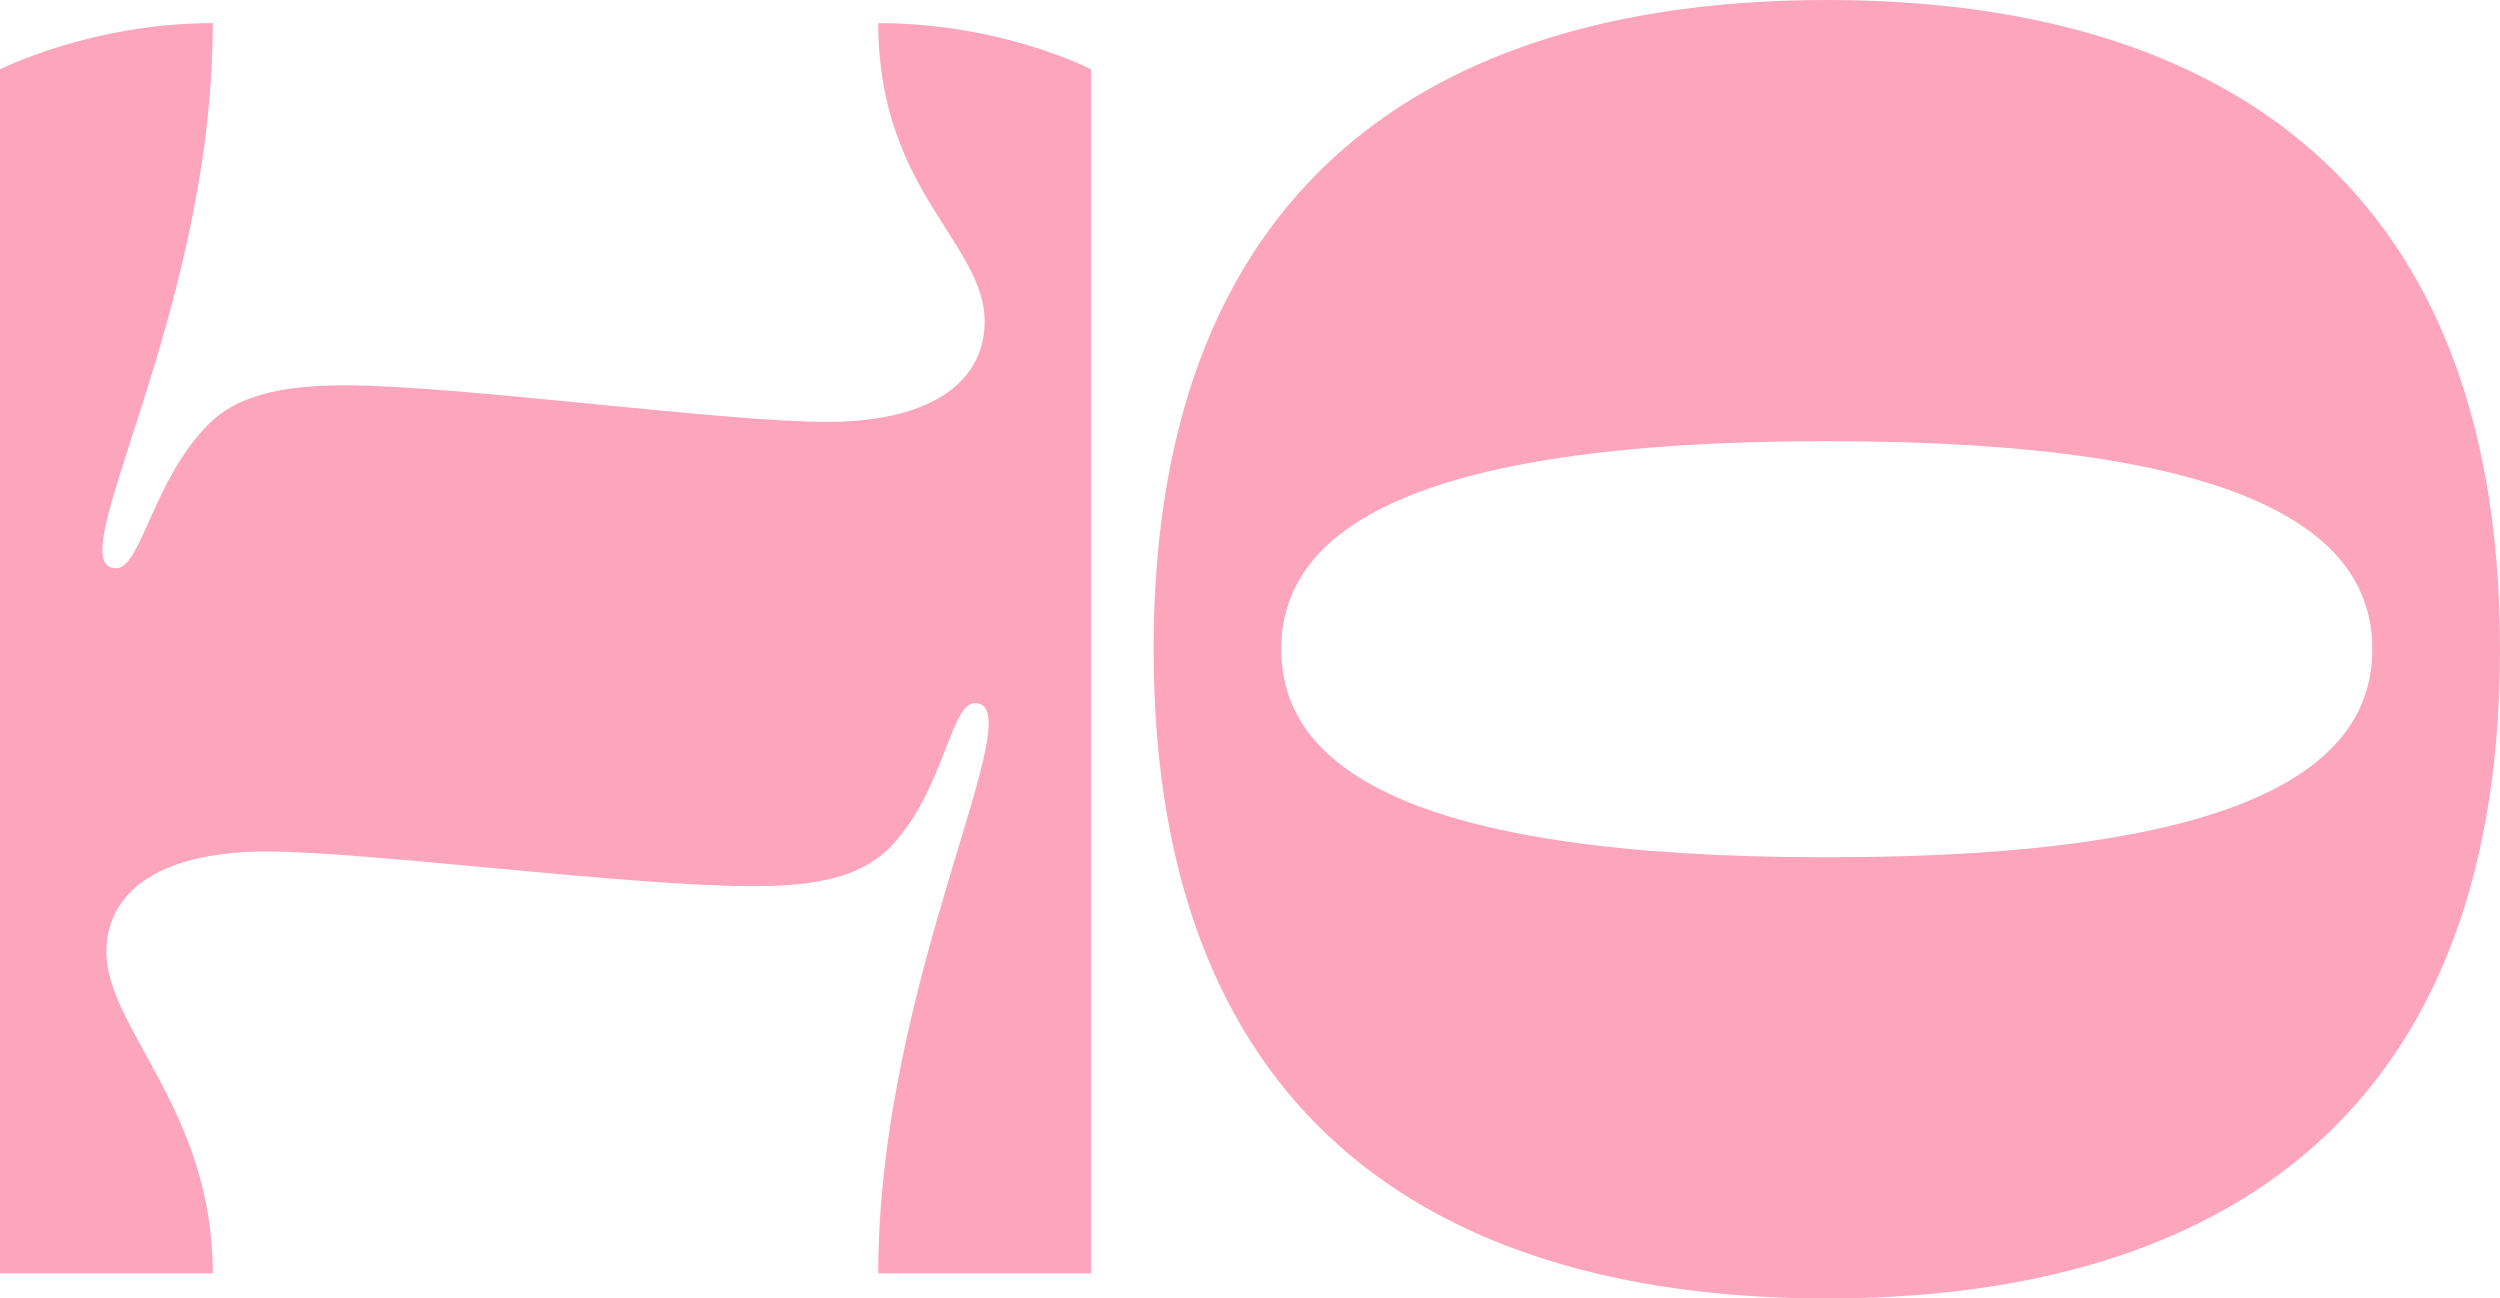
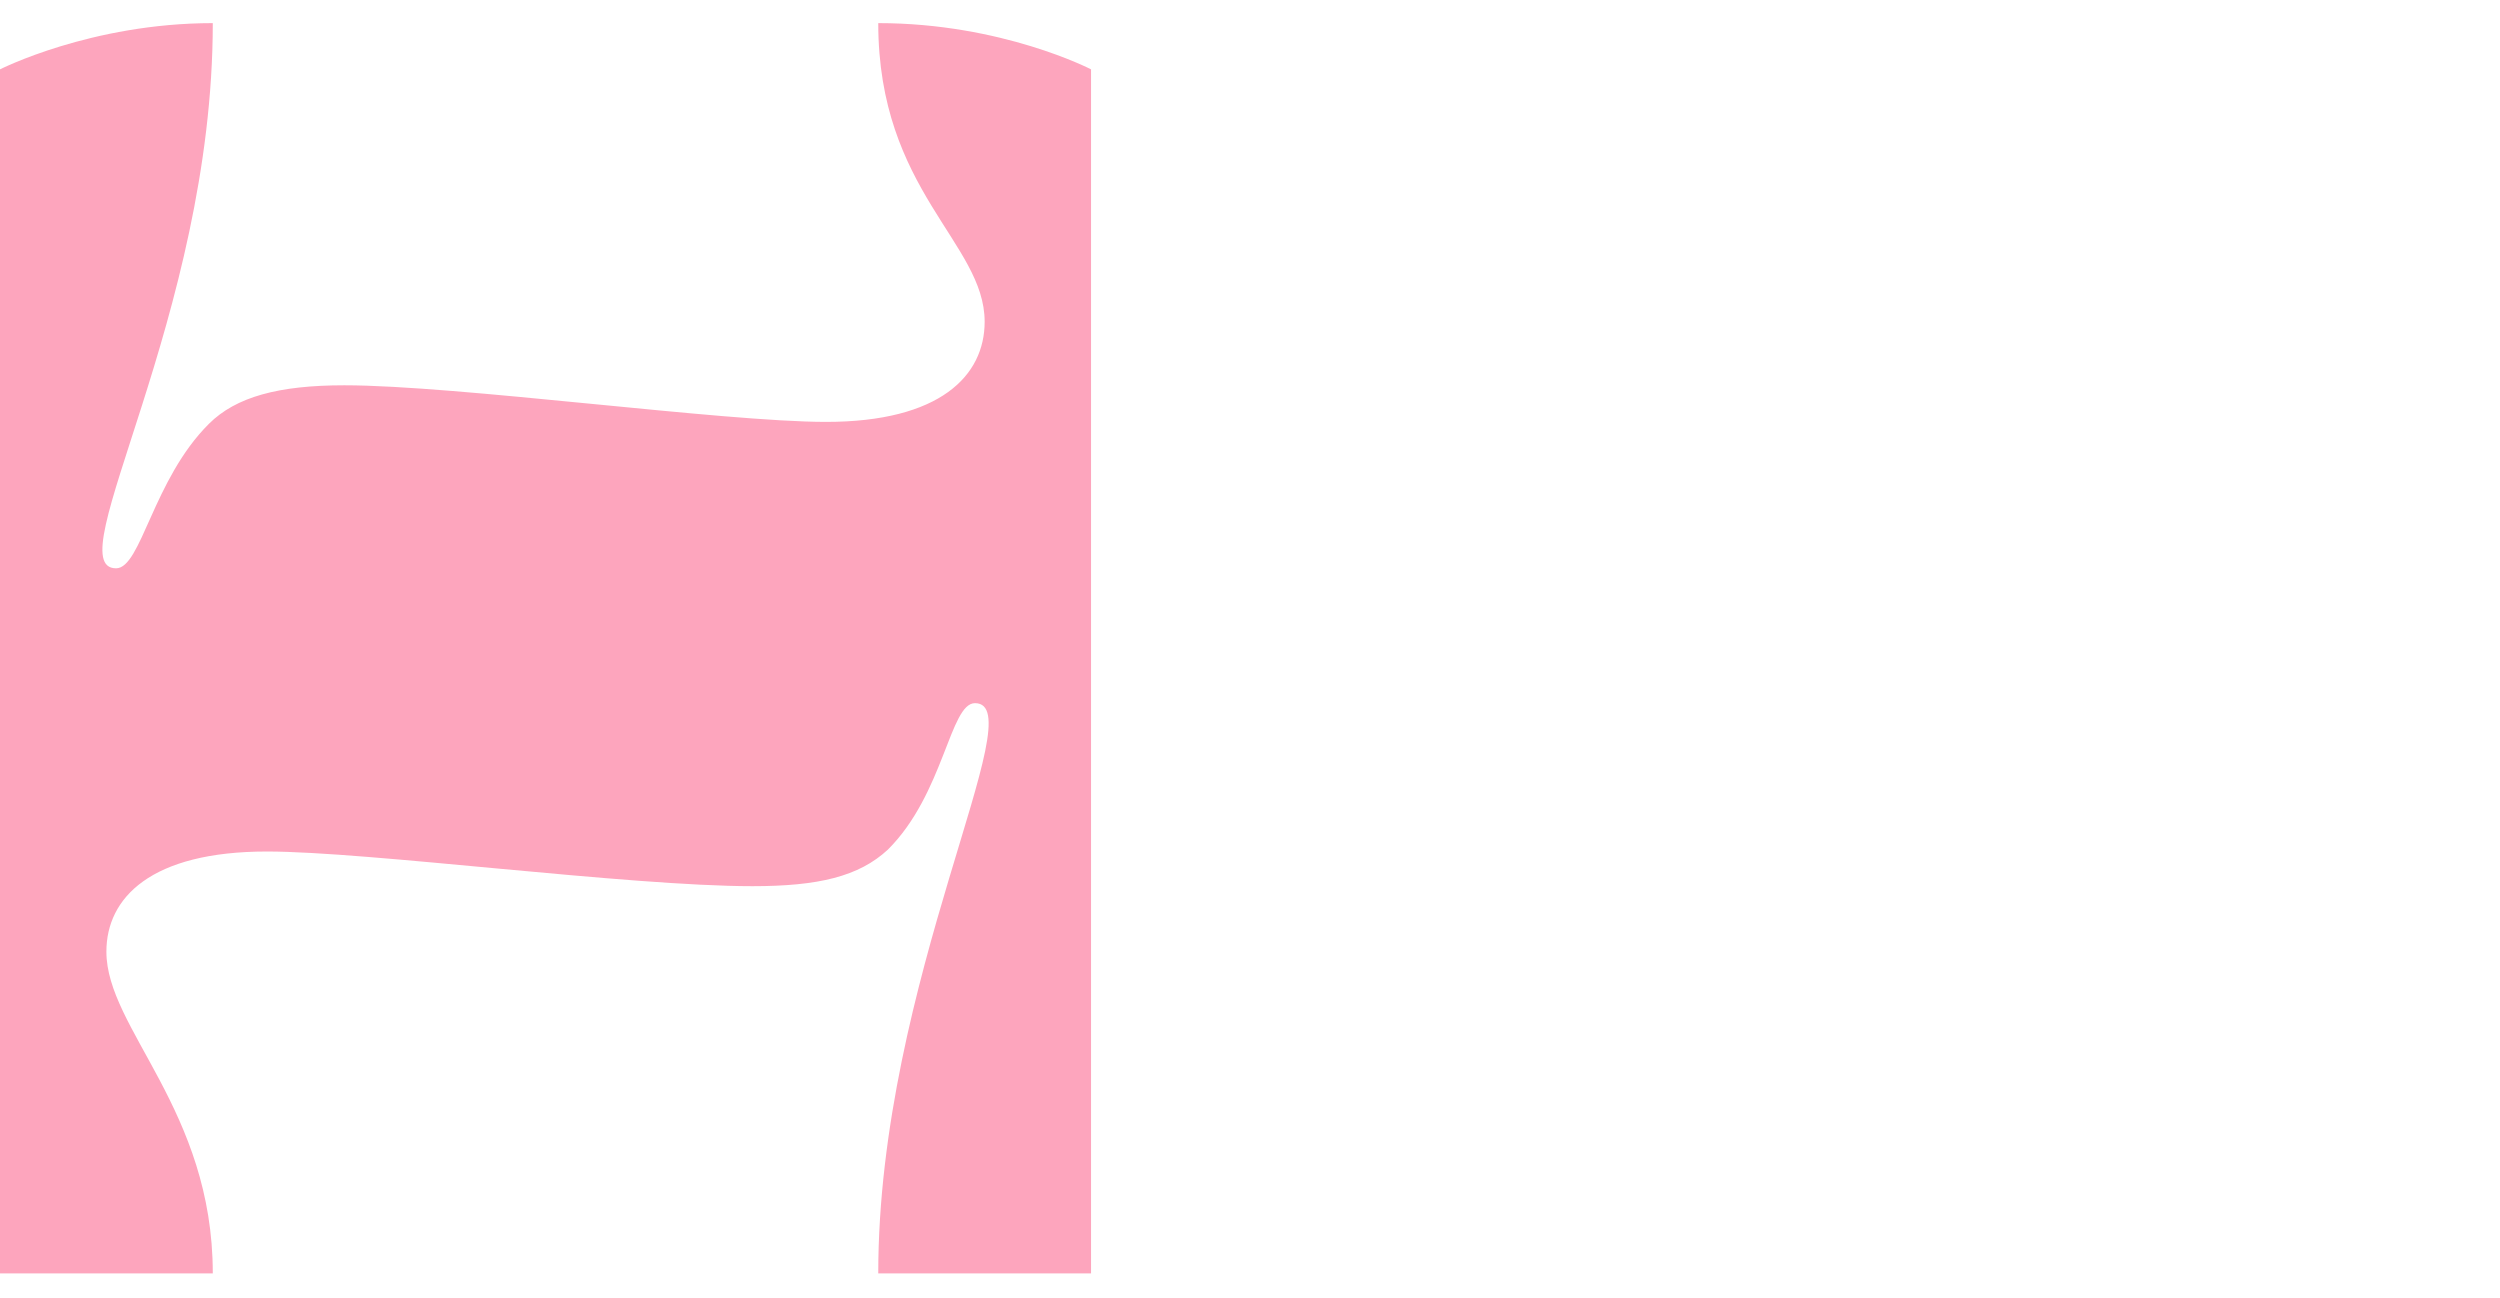
<svg xmlns="http://www.w3.org/2000/svg" width="129" height="67" viewBox="0 0 129 67" fill="none">
  <path d="M50.808 16.601C50.808 12.525 45.318 9.841 45.318 1.193C51.706 1.193 56.298 3.579 56.298 3.579V65.708H45.318C45.318 50.598 53.403 36.283 50.309 36.283C49.011 36.283 48.712 40.956 45.817 43.838C44.319 45.23 42.223 45.727 38.829 45.727C32.441 45.727 18.965 43.938 13.775 43.938C7.786 43.938 5.49 46.323 5.49 49.107C5.49 53.083 10.98 57.258 10.98 65.708H0V3.579C0 3.579 4.691 1.193 10.98 1.193C10.98 16.303 2.895 29.325 5.989 29.325C7.287 29.325 7.886 24.752 10.78 21.869C12.178 20.478 14.374 19.881 17.768 19.881C23.557 19.881 37.332 21.77 42.623 21.77C48.512 21.77 50.808 19.384 50.808 16.601Z" fill="#FDA5BD" />
-   <path d="M94.263 22.764C72.403 22.764 66.114 27.536 66.114 33.5C66.114 39.464 72.403 44.236 94.263 44.236C116.123 44.236 122.412 39.464 122.412 33.5C122.412 27.536 116.123 22.764 94.263 22.764ZM129 33.5C129 58.55 113.428 67 94.263 67C75.098 67 59.526 58.55 59.526 33.5C59.526 8.45 75.098 0 94.263 0C113.428 0 129 8.45 129 33.5Z" fill="#FDA5BD" />
</svg>